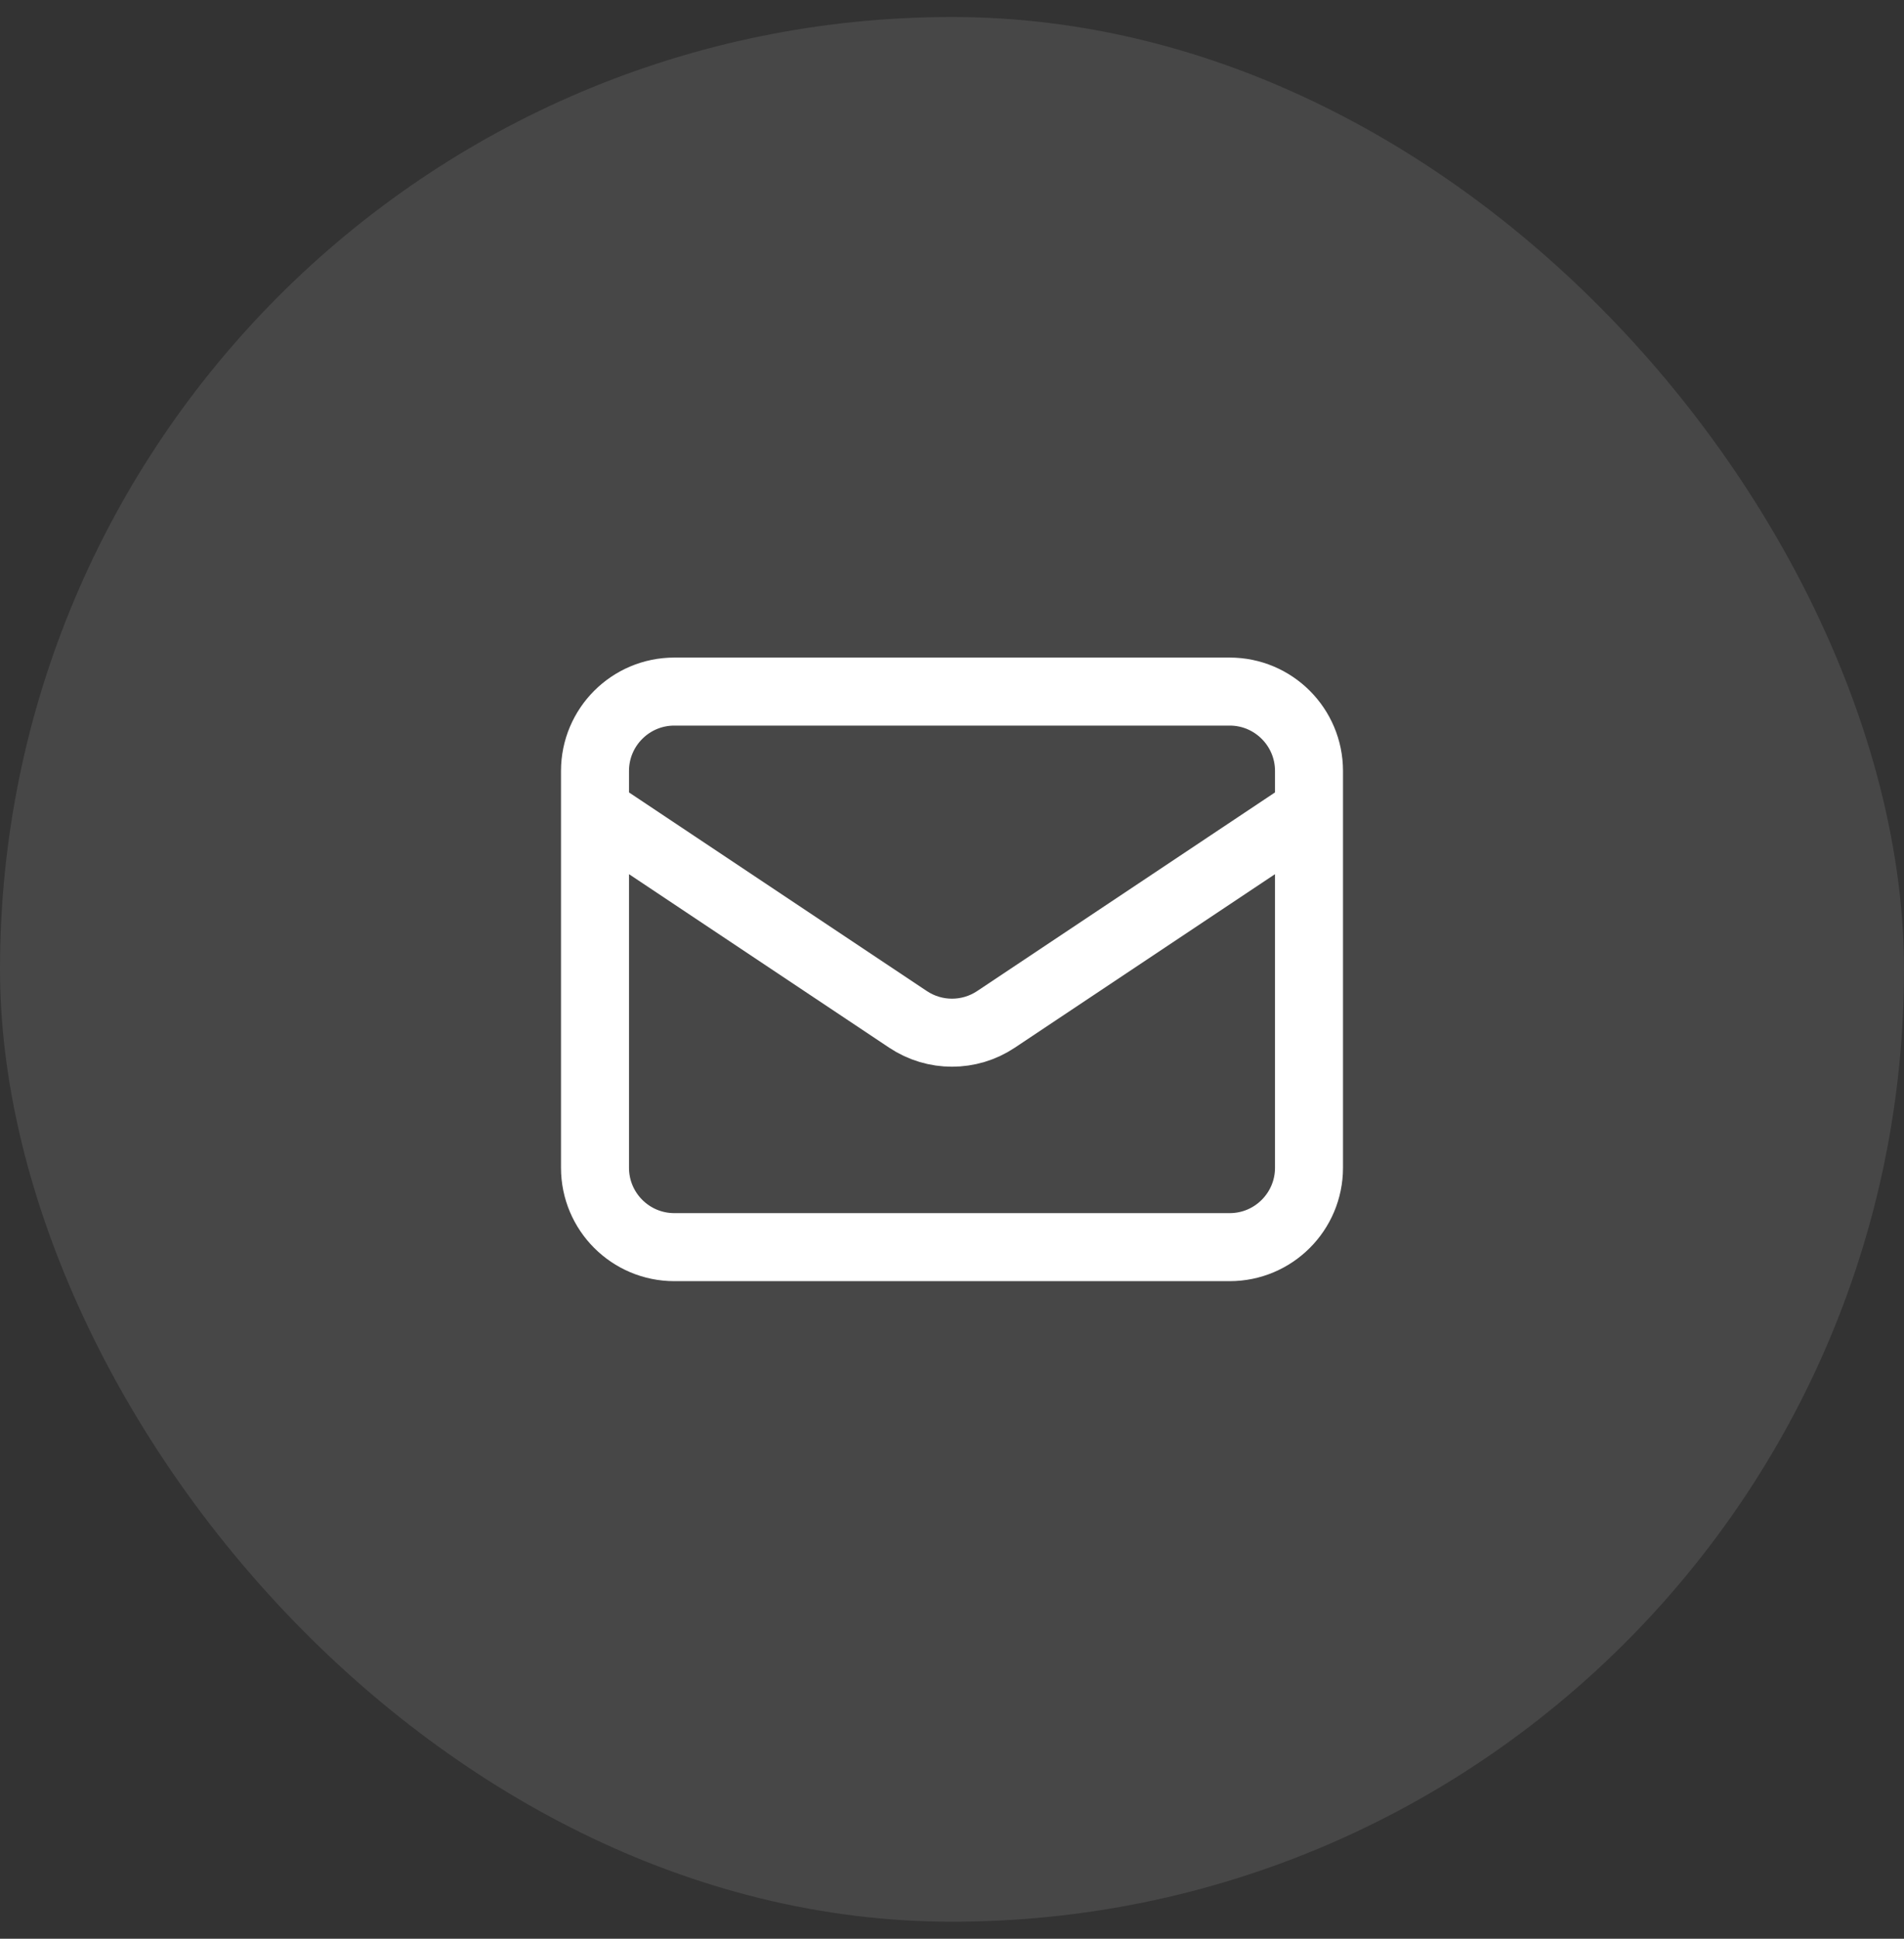
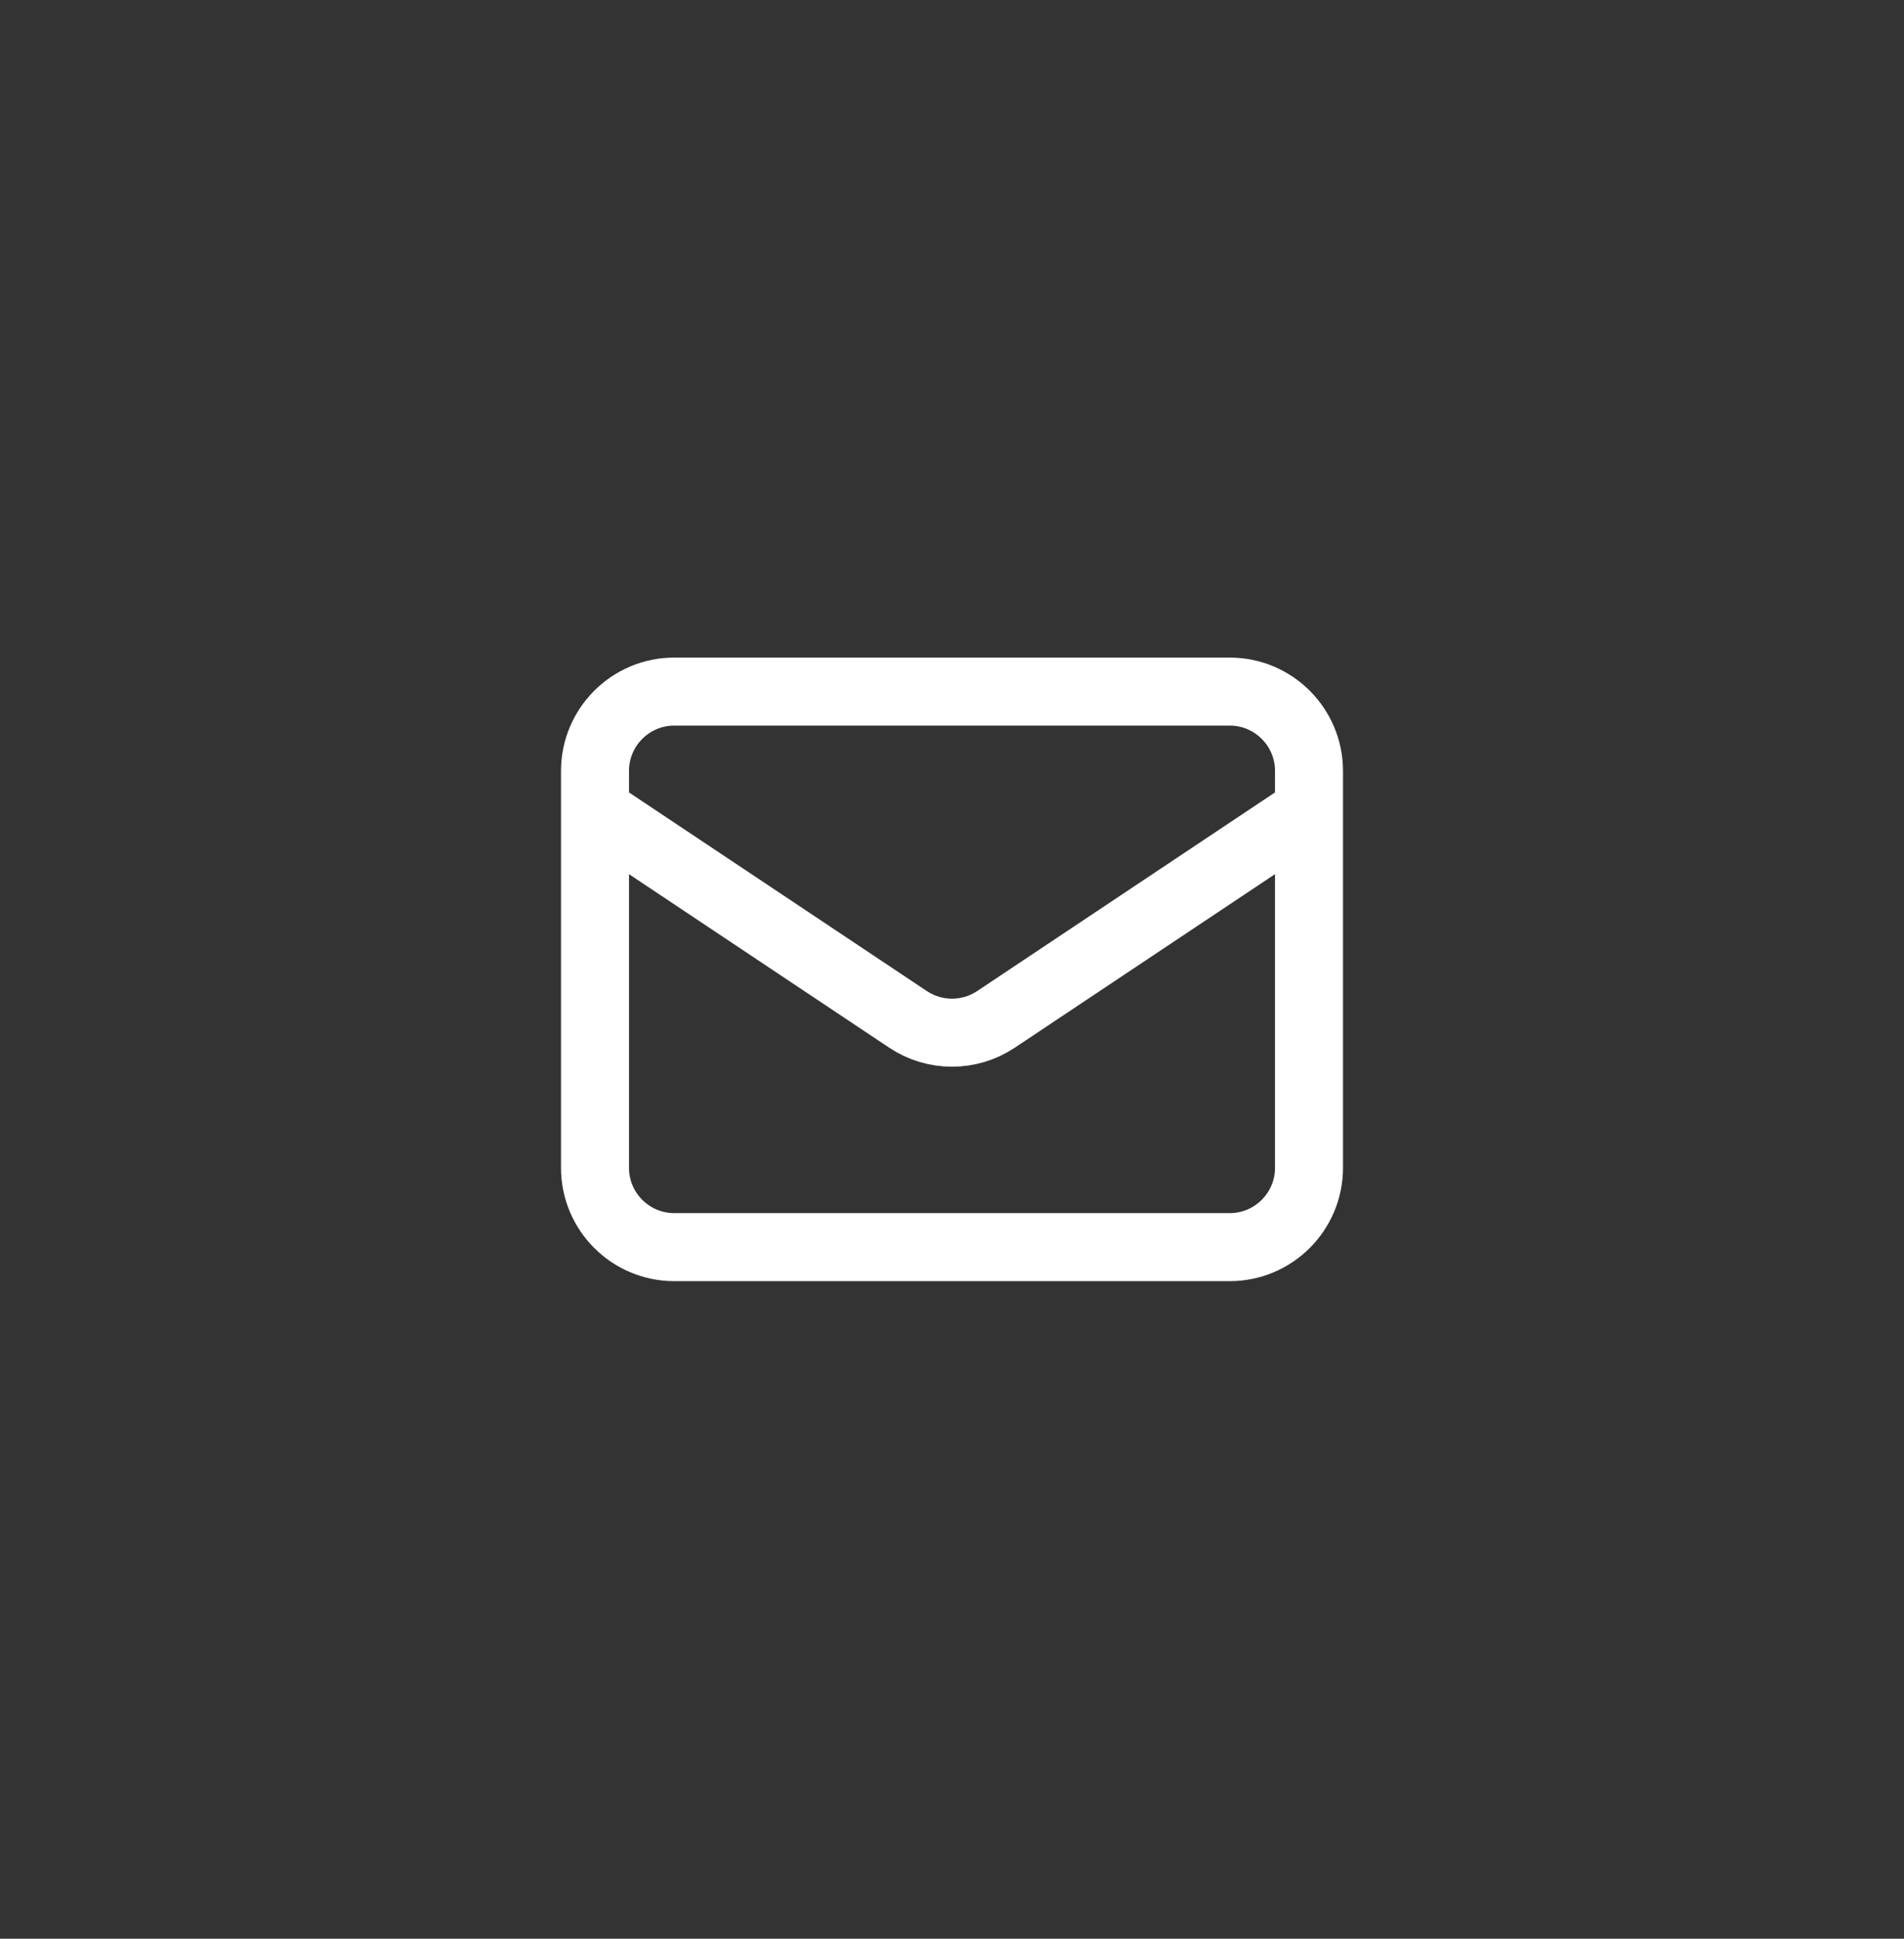
<svg xmlns="http://www.w3.org/2000/svg" width="56" height="57" viewBox="0 0 56 57" fill="none">
  <rect x="0" y="0" width="56" height="57" fill="#333333" stroke="none" />
-   <rect y="0.5" width="56" height="56" rx="28" fill="white" fill-opacity="0.1" />
  <path d="M17.5 23.833L26.706 29.97C27.489 30.493 28.511 30.493 29.294 29.97L38.5 23.833M19.833 36.667H36.167C37.455 36.667 38.5 35.622 38.5 34.333V22.667C38.5 21.378 37.455 20.333 36.167 20.333H19.833C18.545 20.333 17.5 21.378 17.5 22.667V34.333C17.5 35.622 18.545 36.667 19.833 36.667Z" stroke="white" stroke-width="2" stroke-linecap="round" stroke-linejoin="round" />
</svg>